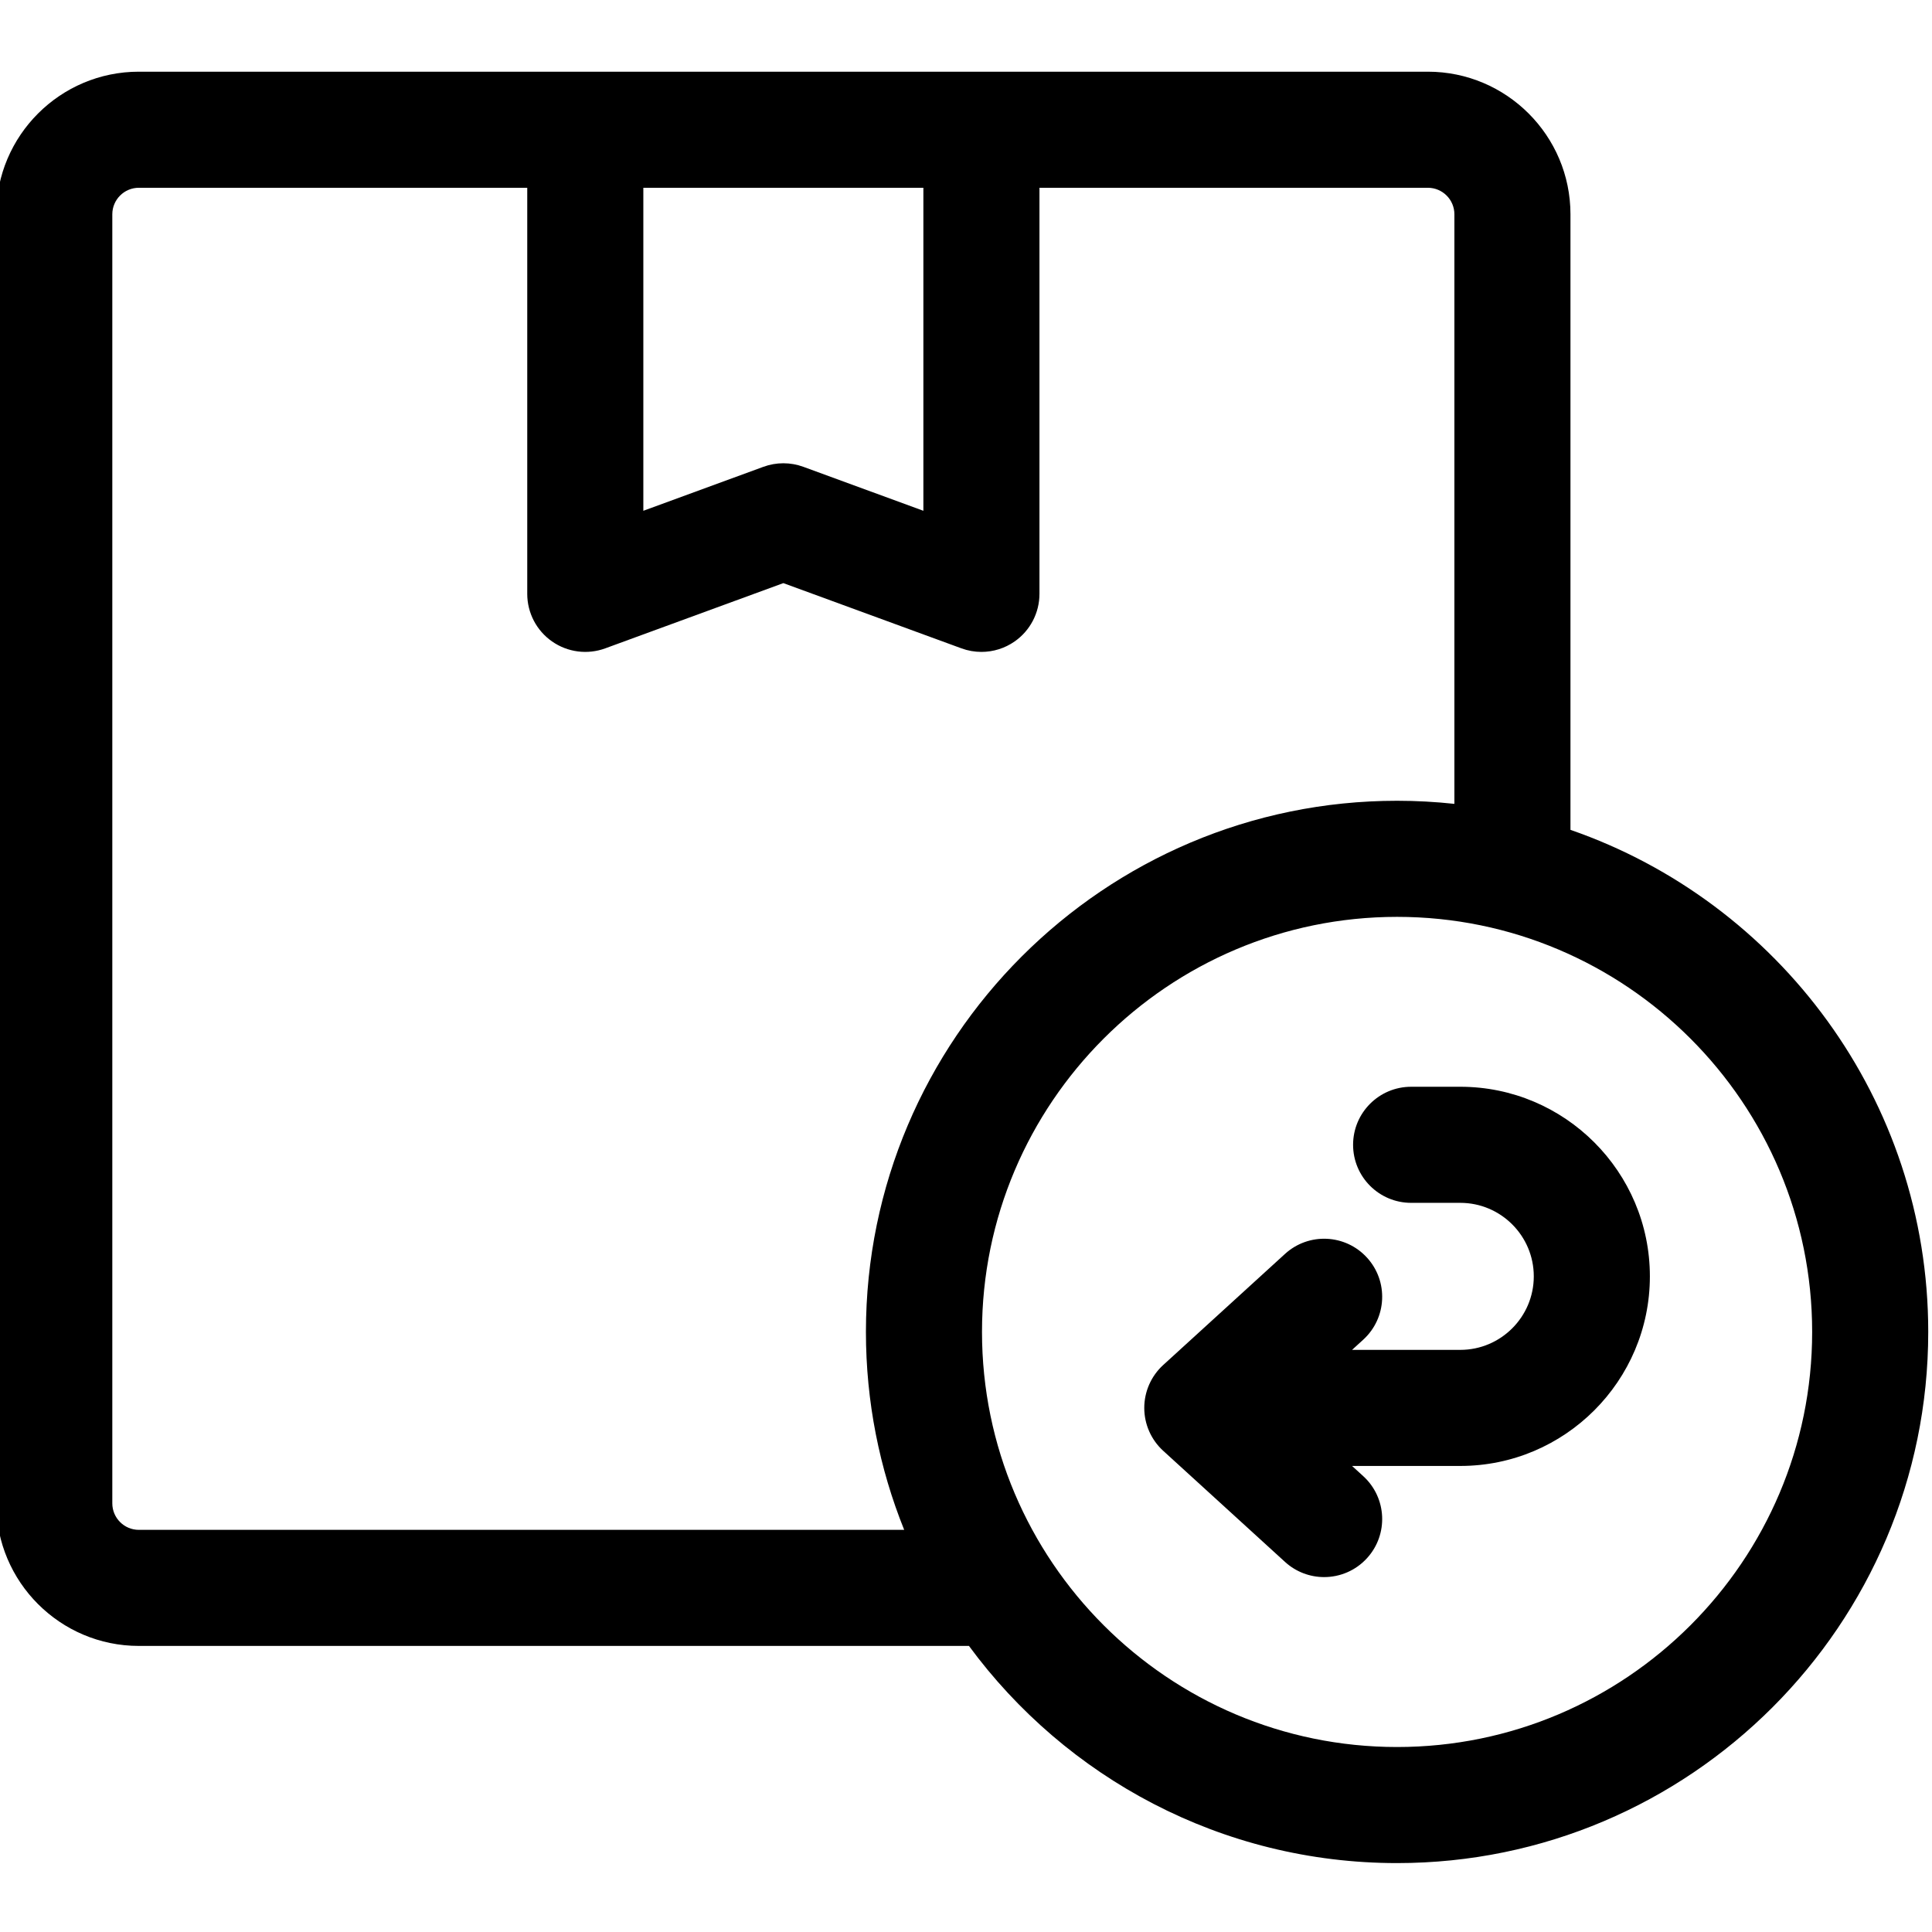
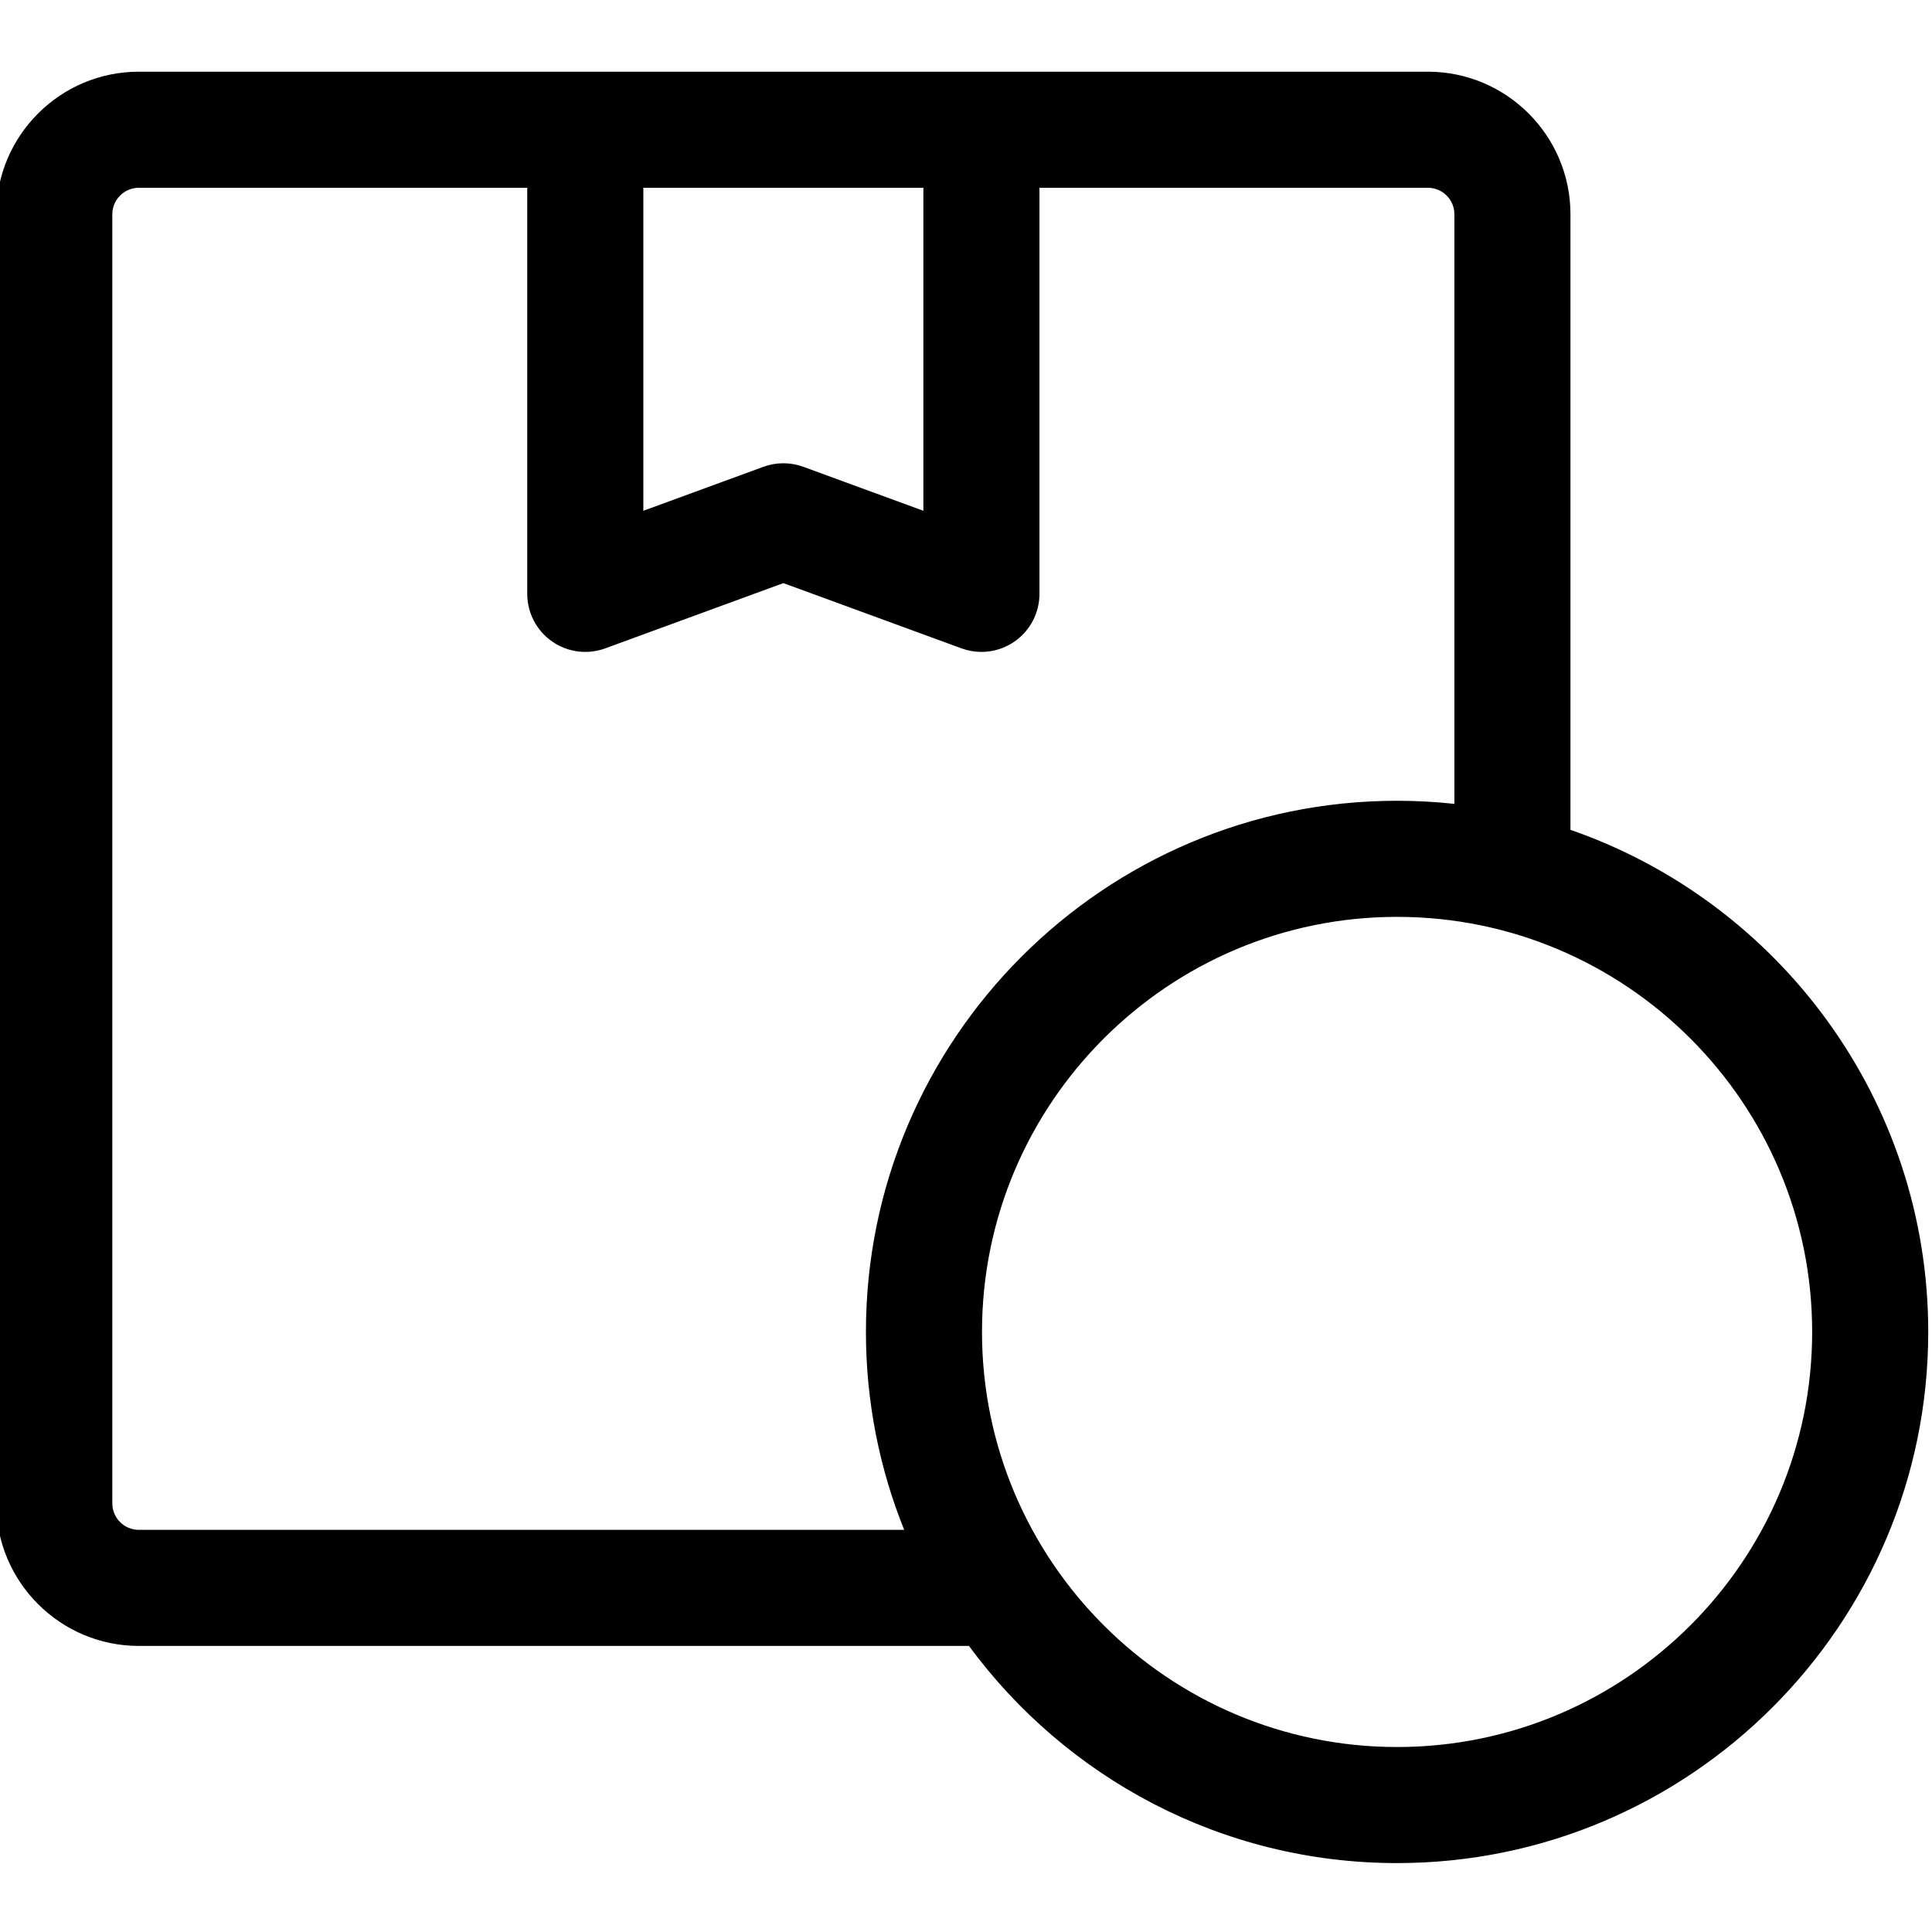
<svg xmlns="http://www.w3.org/2000/svg" height="511pt" viewBox="1 -18 511.999 511" width="511pt">
  <path d="m417.188 201.422v-163.133c0-20.836-16.953-37.789-37.789-37.789h-341.609c-20.836 0-37.789 16.953-37.789 37.789v341.609c0 20.836 16.953 37.789 37.789 37.789h219.992c25.645 34.871 66.949 57.551 113.457 57.551 77.617 0 140.762-63.148 140.762-140.766 0-61.531-39.691-113.961-94.812-133.051zm-171.484-170.16v85.602l-31.816-11.656c-3.418-1.25-7.168-1.25-10.582 0l-31.816 11.656v-85.602zm-207.914 355.664c-3.875 0-7.027-3.152-7.027-7.027v-341.609c0-3.875 3.152-7.027 7.027-7.027h102.934v107.617c0 5.023 2.453 9.734 6.574 12.609 4.117 2.879 9.383 3.562 14.098 1.832l47.199-17.289 47.199 17.289c1.715.633 3.508.941 5.289.941 3.109 0 6.191-.941 8.809-2.773 4.121-2.875 6.574-7.586 6.574-12.609v-107.617h102.934c3.875 0 7.027 3.152 7.027 7.027v156.242c-4.988-.535-10.055-.82-15.188-.82-77.617 0-140.762 63.148-140.762 140.762 0 18.531 3.605 36.234 10.141 52.453zm333.449 57.551c-60.656 0-110-49.348-110-110.004 0-60.652 49.344-109.996 110-109.996s110 49.344 110 109.996c0 60.656-49.344 110.004-110 110.004zm0 0" />
-   <path d="m387.988 269.504h-13.023c-8.496 0-15.383 6.887-15.383 15.379 0 8.496 6.887 15.383 15.383 15.383h13.023c10.742 0 19.48 8.738 19.48 19.48 0 10.746-8.738 19.484-19.48 19.484h-28.68l2.969-2.707c6.273-5.727 6.723-15.453.996-21.73-5.727-6.277-15.453-6.723-21.73-.996l-32.285 29.449c-3.195 2.914-5.016 7.043-5.016 11.367 0 4.32 1.82 8.449 5.016 11.363l32.285 29.449c2.953 2.691 6.664 4.02 10.363 4.02 4.172 0 8.332-1.688 11.367-5.016 5.727-6.277 5.277-16.004-.996-21.73l-2.969-2.707h28.68c27.703 0 50.246-22.539 50.246-50.246 0-27.703-22.543-50.242-50.246-50.242zm0 0" />
</svg>